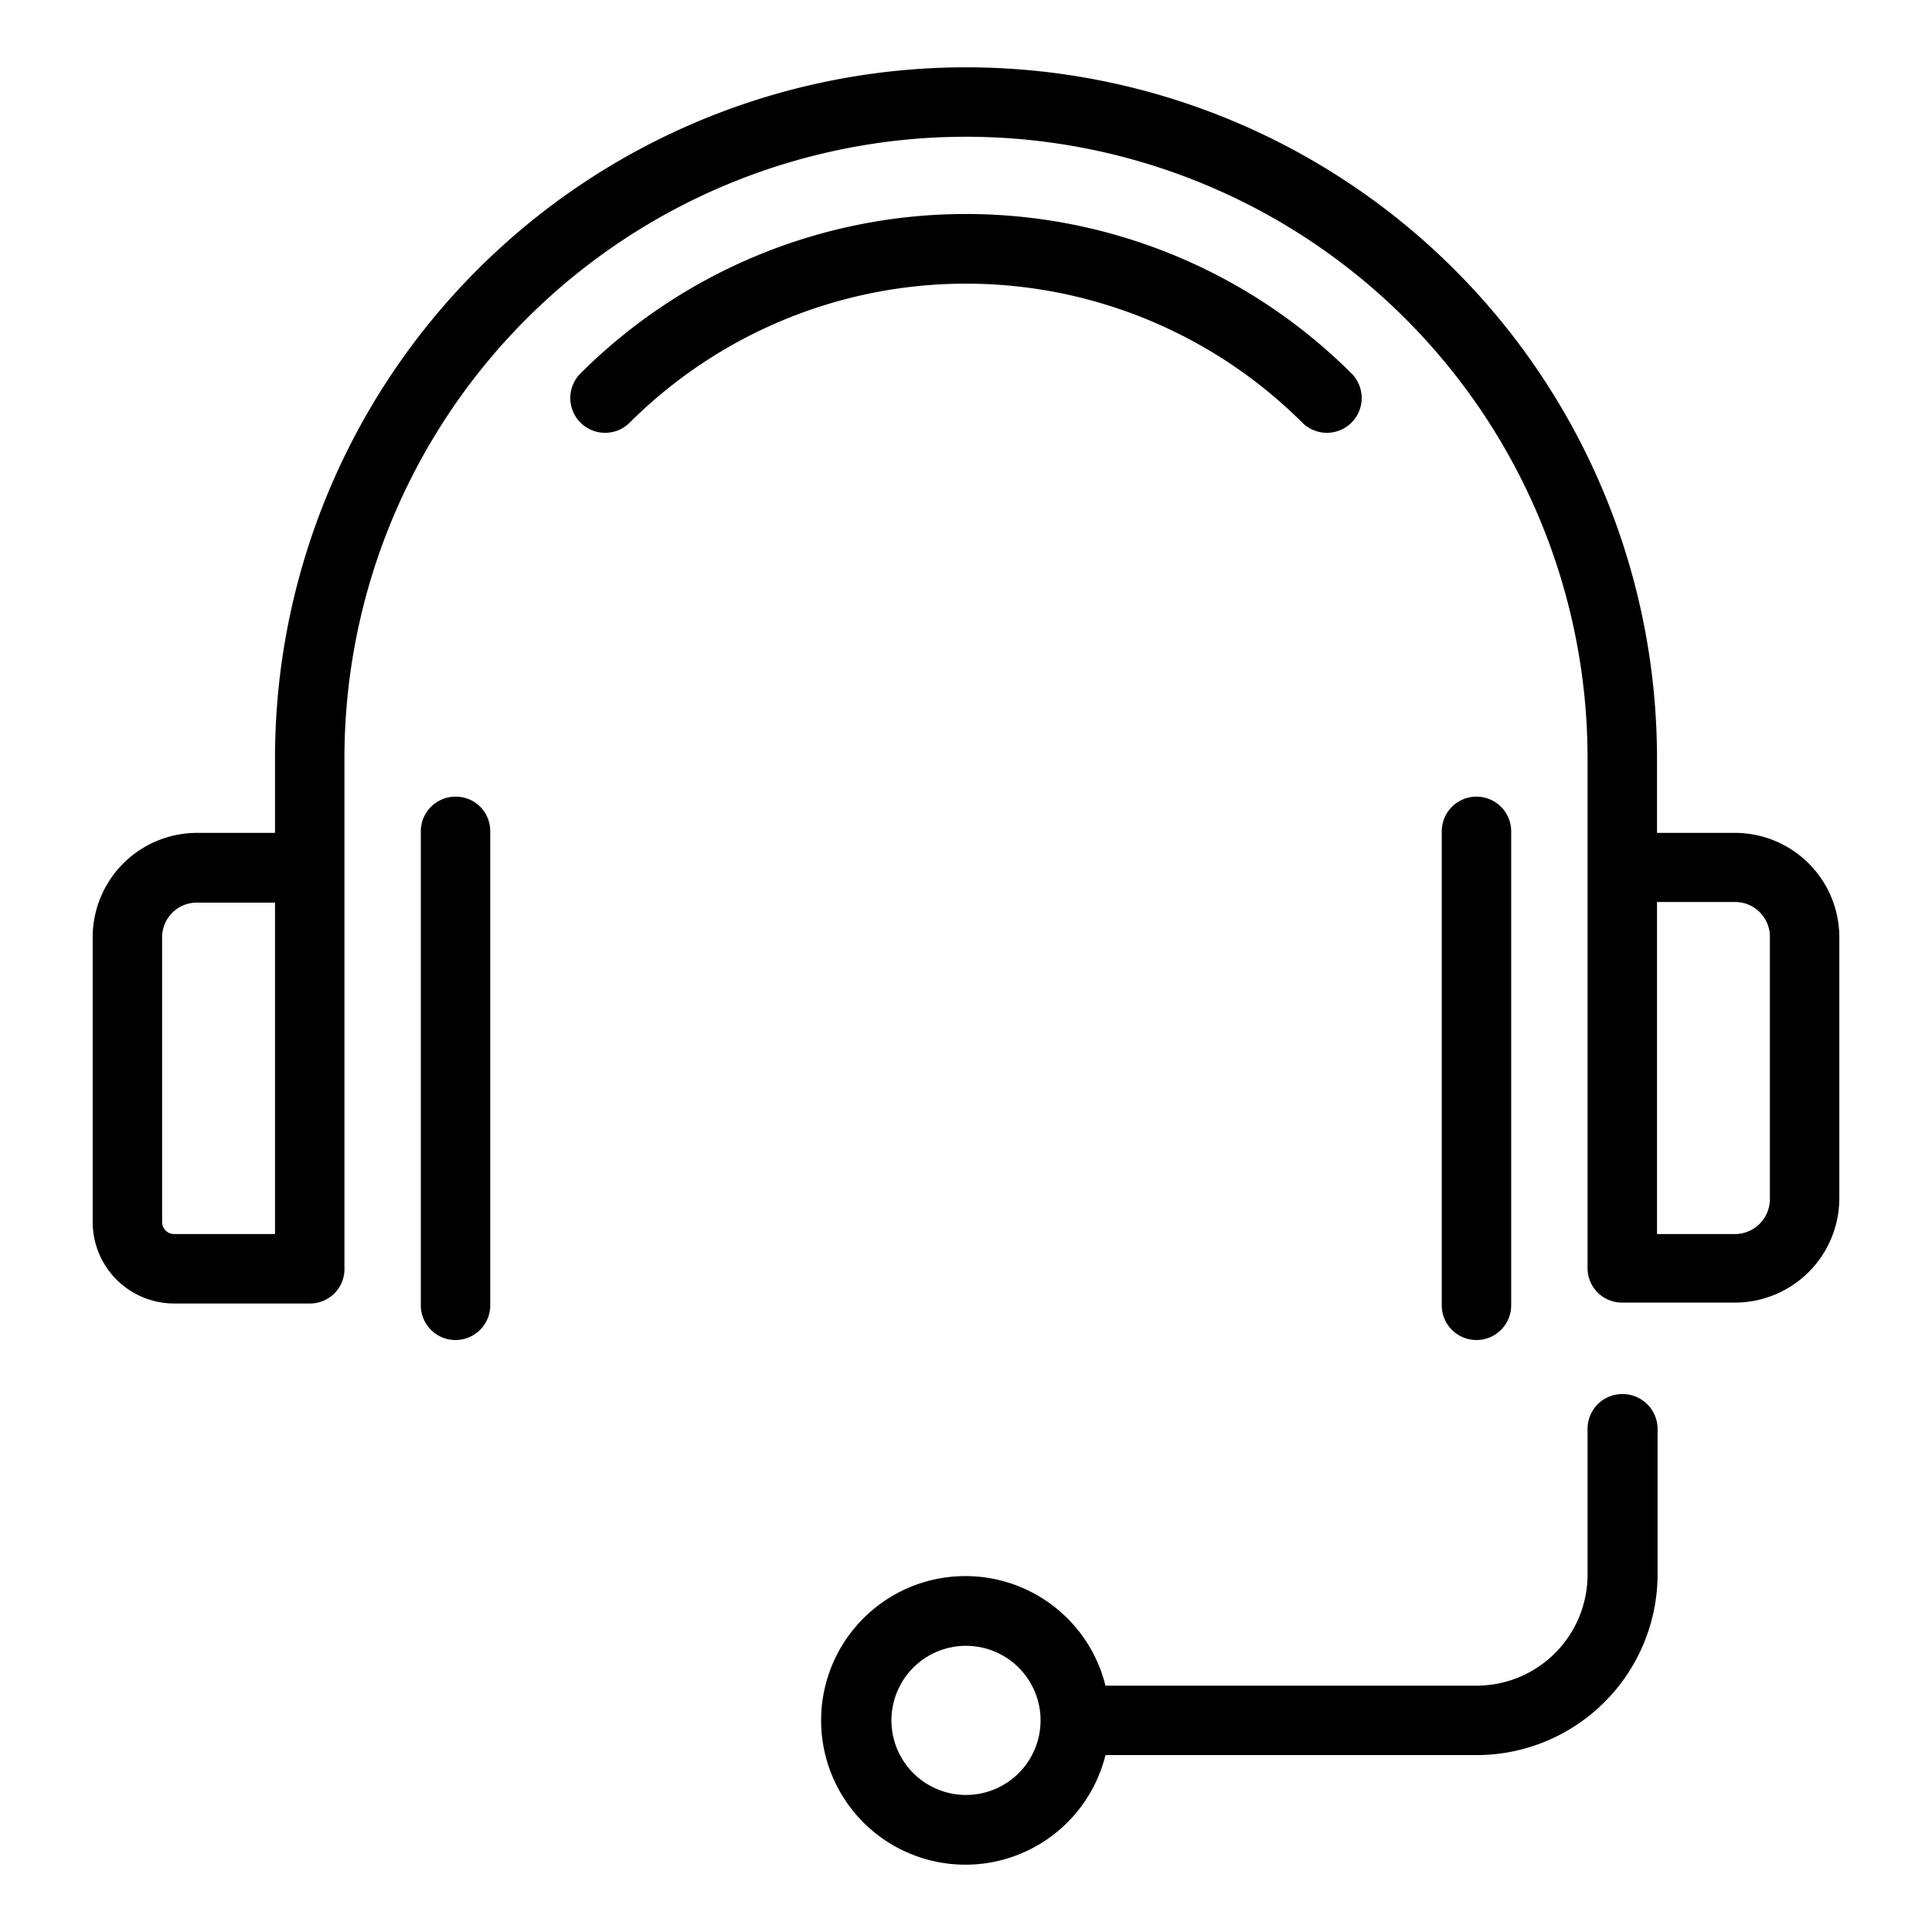
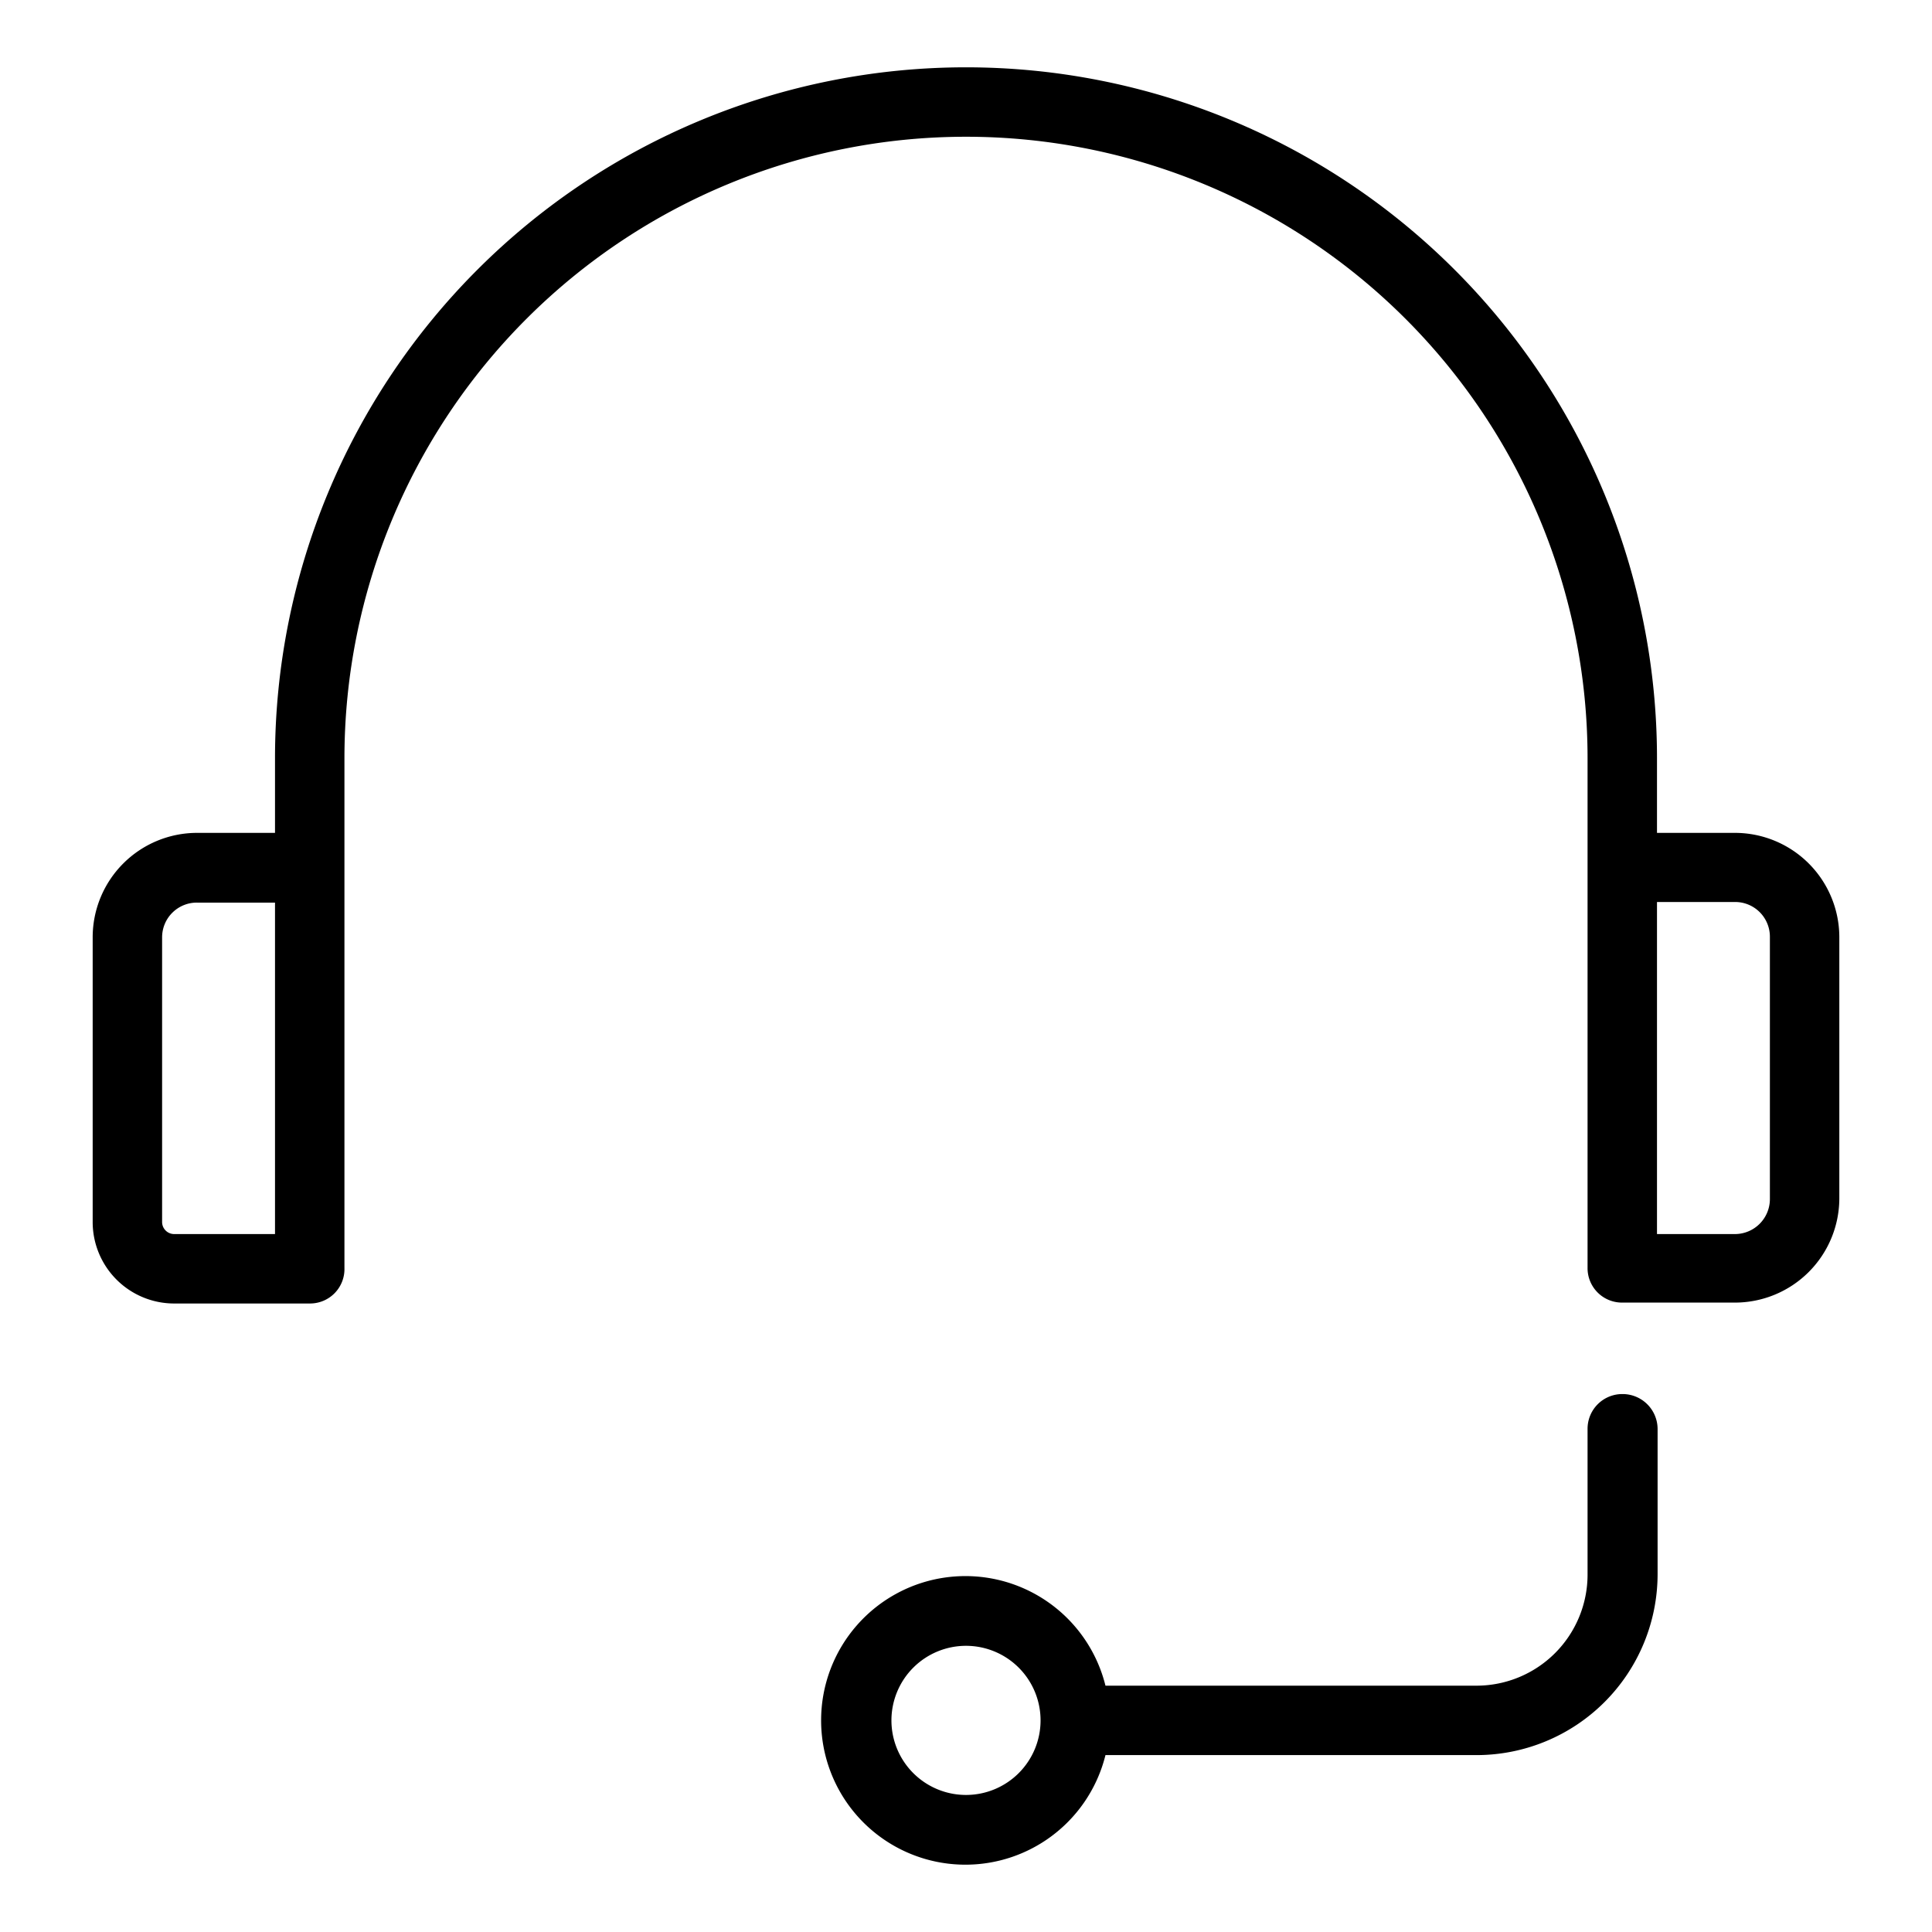
<svg xmlns="http://www.w3.org/2000/svg" viewBox="0 0 64 64">
  <path d="M57.47 27.59h-2.58v-2.47a22.89 22.89 0 0 0-45.78 0v2.47H6.53a3.46 3.46 0 0 0-3.46 3.46v9.44a2.7 2.7 0 0 0 2.7 2.69h4.49A1.14 1.14 0 0 0 11.41 42V25.12a20.59 20.59 0 0 1 41.18 0V42a1.14 1.14 0 0 0 1.15 1.15h3.73a3.46 3.46 0 0 0 3.46-3.45v-8.65a3.46 3.46 0 0 0-3.46-3.46zM9.11 40.88H5.77a.4.4 0 0 1-.4-.39v-9.44a1.15 1.15 0 0 1 1.16-1.15h2.58v11zm49.52-1.15a1.16 1.16 0 0 1-1.16 1.15h-2.58v-11h2.58a1.15 1.15 0 0 1 1.16 1.15zm-4.89 6.45a1.15 1.15 0 0 0-1.15 1.15v4.83a3.68 3.68 0 0 1-3.68 3.68H36.62a4.78 4.78 0 1 0 0 2.3h12.29a6 6 0 0 0 6-6v-4.81a1.16 1.16 0 0 0-1.17-1.15zM32 59.46A2.47 2.47 0 1 1 34.47 57 2.47 2.47 0 0 1 32 59.46z" />
-   <path d="M50.06 43.24v-15.7a1.15 1.15 0 0 0-2.3 0v15.7a1.15 1.15 0 0 0 2.3 0zM15.09 26.39a1.15 1.15 0 0 0-1.15 1.15v15.7a1.15 1.15 0 1 0 2.3 0v-15.7a1.14 1.14 0 0 0-1.15-1.15zM43.14 14a1.15 1.15 0 0 0 1.63-1.63 18.08 18.08 0 0 0-25.54 0A1.15 1.15 0 0 0 20.86 14a15.78 15.78 0 0 1 22.28 0z" />
</svg>